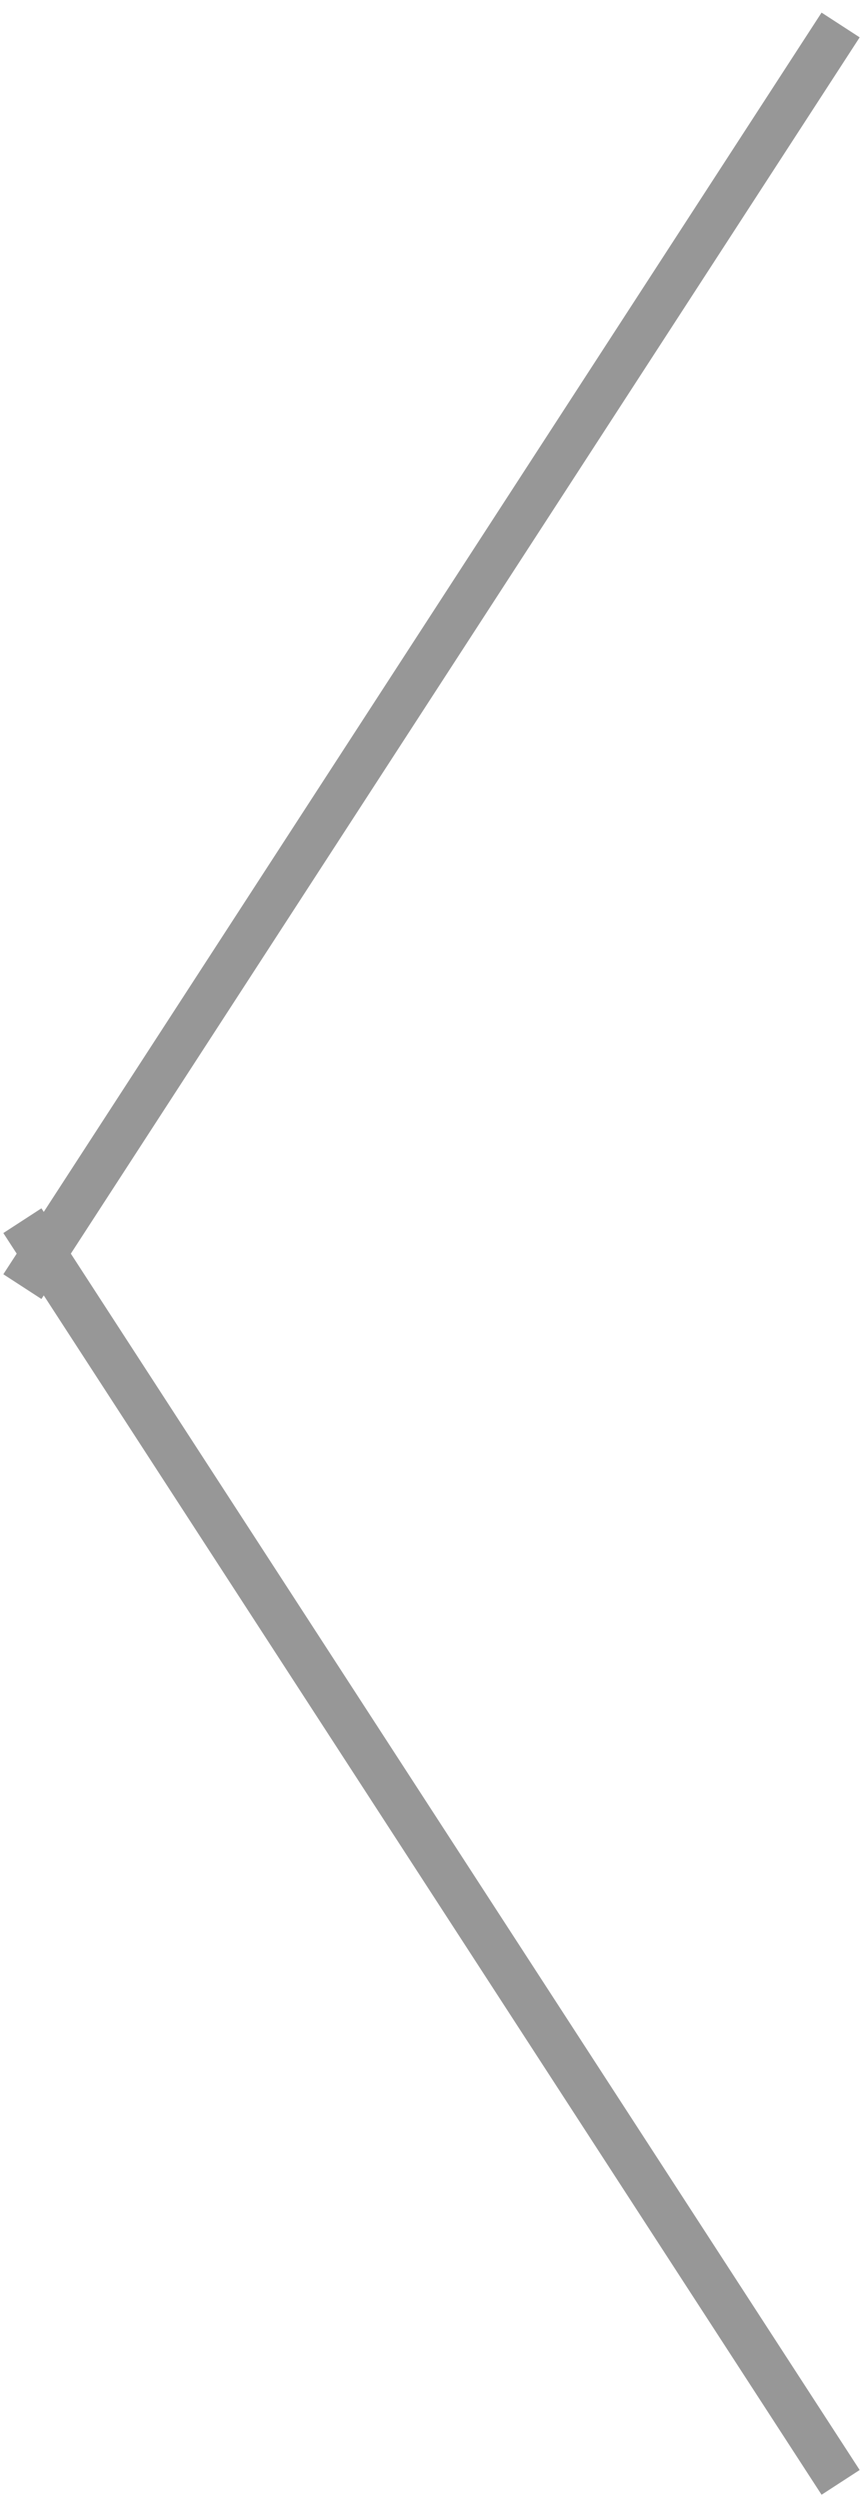
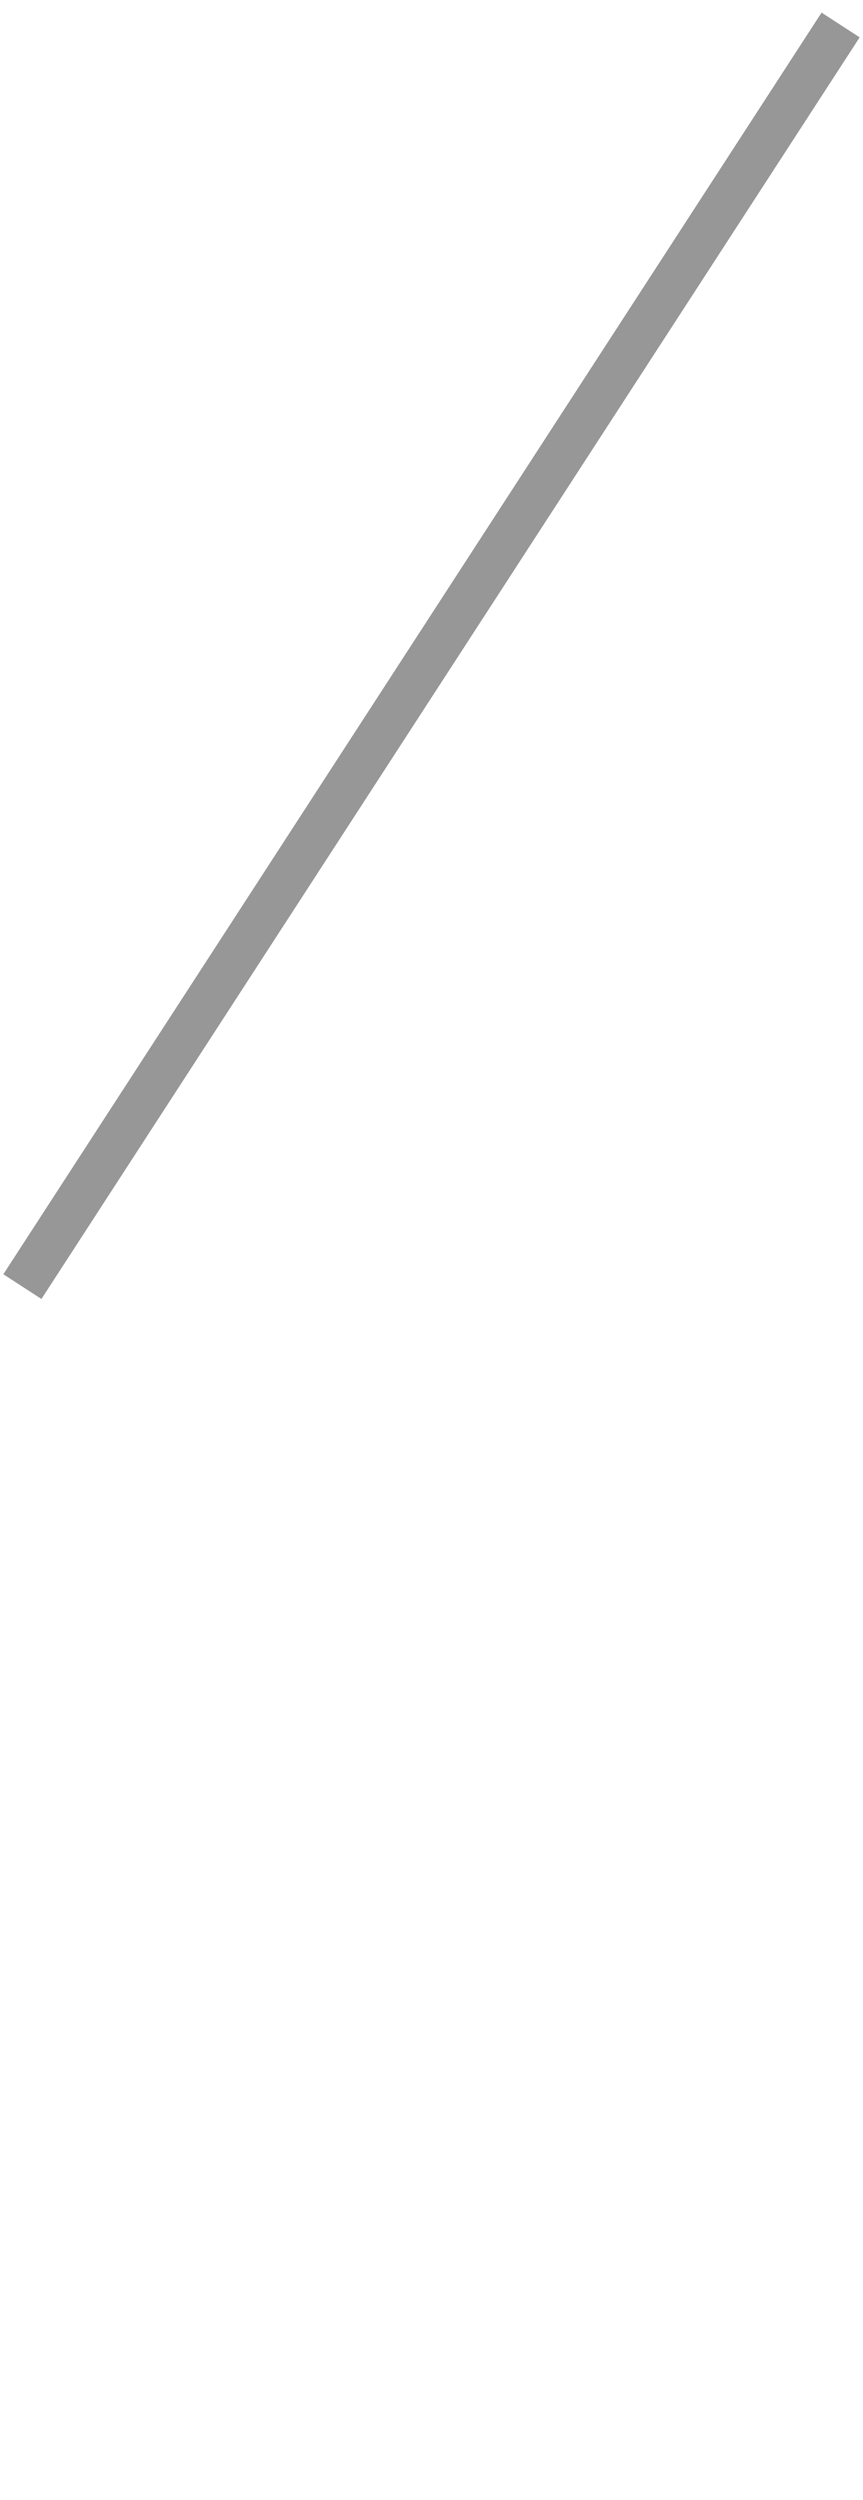
<svg xmlns="http://www.w3.org/2000/svg" xmlns:ns1="http://www.bohemiancoding.com/sketch/ns" width="19px" height="55px" viewBox="0 0 19 55" version="1.1">
  <title>Line + Line 2</title>
  <desc>Created with Sketch.</desc>
  <defs />
  <g id="web" stroke="none" stroke-width="1" fill="none" fill-rule="evenodd" ns1:type="MSPage">
    <g id="home-page" ns1:type="MSArtboardGroup" transform="translate(-267, -5637)" stroke-linecap="square" stroke="#979797">
      <g id="клиенты" ns1:type="MSLayerGroup" transform="translate(0, 5275)">
        <g id="Line-+-Line-2-+-Line-+-Line-3" transform="translate(267, 362)" ns1:type="MSShapeGroup">
          <g id="Line-+-Line-2" transform="translate(0.5, 0.5)">
            <path d="M17.735,0.469 L0.265,27.387" id="Line" />
-             <path d="M17.735,53.694 L0.265,26.775" id="Line-2" />
          </g>
        </g>
      </g>
    </g>
  </g>
</svg>